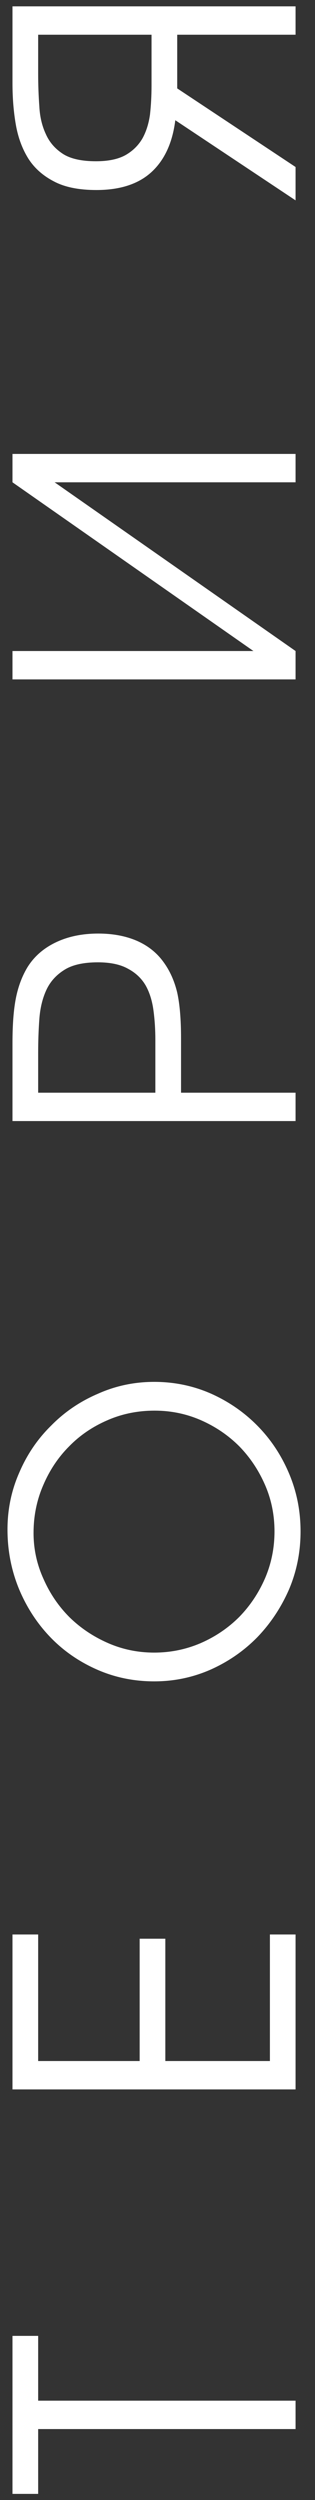
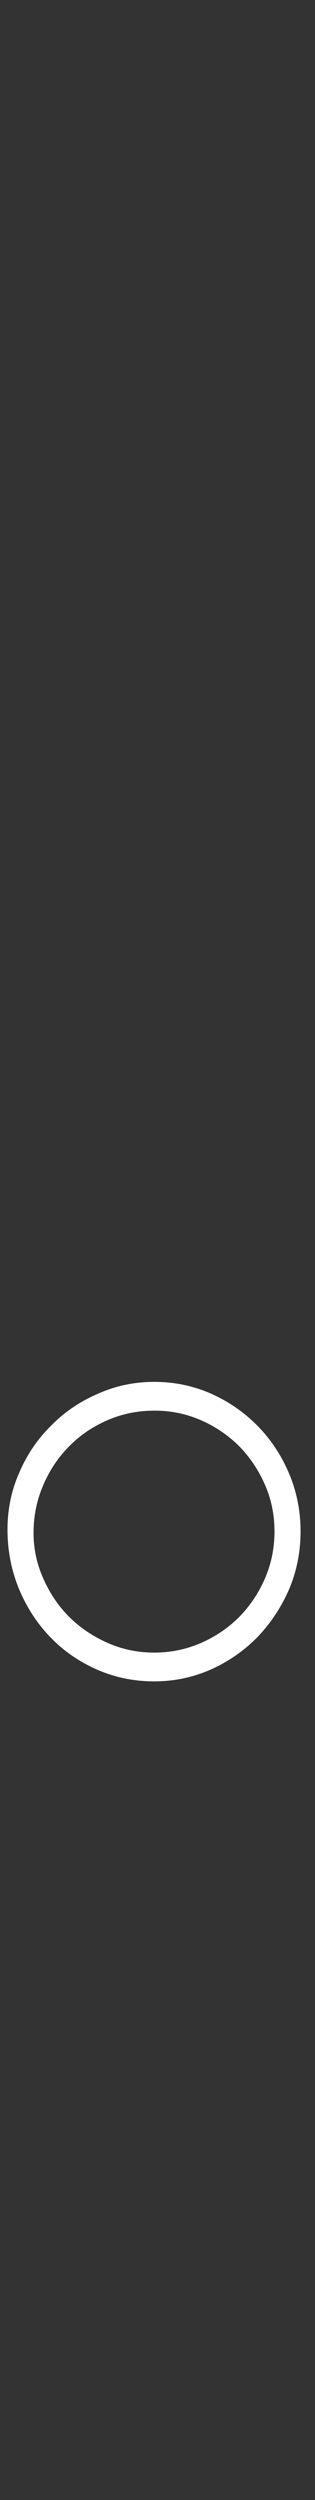
<svg xmlns="http://www.w3.org/2000/svg" width="14" height="111" viewBox="0 0 14 111" fill="none">
  <rect x="0" y="0" width="14" height="111" fill="#333333" stroke="none" />
-   <path d="M1.696 107.848L1.696 110.726H0.555L0.555 103.711H1.696L1.696 106.588H13.136V107.848H1.696Z" fill="white" />
-   <path d="M0.555 92.768L0.555 85.889H1.696L1.696 91.508H6.207V86.077H7.348V91.508H11.996V85.889H13.136L13.136 92.768H0.555Z" fill="white" />
  <path d="M6.854 74.651C5.946 74.651 5.095 74.475 4.3 74.123C3.506 73.771 2.819 73.294 2.24 72.693C1.65 72.08 1.185 71.365 0.844 70.548C0.504 69.719 0.333 68.839 0.333 67.909C0.333 67.012 0.509 66.166 0.861 65.372C1.202 64.577 1.673 63.885 2.274 63.295C2.865 62.693 3.557 62.222 4.351 61.882C5.135 61.53 5.969 61.354 6.854 61.354C7.751 61.354 8.596 61.53 9.391 61.882C10.174 62.234 10.861 62.71 11.451 63.312C12.041 63.913 12.507 64.617 12.847 65.423C13.188 66.229 13.358 67.086 13.358 67.994C13.358 68.902 13.188 69.759 12.847 70.565C12.495 71.371 12.024 72.08 11.434 72.693C10.844 73.294 10.157 73.771 9.374 74.123C8.579 74.475 7.739 74.651 6.854 74.651ZM6.854 73.374C7.581 73.374 8.273 73.232 8.931 72.948C9.578 72.664 10.146 72.278 10.634 71.79C11.11 71.302 11.491 70.735 11.774 70.088C12.058 69.43 12.2 68.732 12.2 67.994C12.2 67.256 12.058 66.564 11.774 65.917C11.491 65.27 11.11 64.702 10.634 64.214C10.146 63.726 9.578 63.34 8.931 63.056C8.284 62.773 7.598 62.631 6.871 62.631C6.122 62.631 5.424 62.773 4.777 63.056C4.119 63.34 3.551 63.726 3.075 64.214C2.587 64.702 2.201 65.281 1.917 65.951C1.633 66.609 1.491 67.313 1.491 68.062C1.491 68.777 1.639 69.458 1.934 70.105C2.218 70.752 2.604 71.319 3.092 71.807C3.58 72.284 4.147 72.664 4.794 72.948C5.441 73.232 6.128 73.374 6.854 73.374Z" fill="white" />
-   <path d="M0.555 49.774L0.555 46.301C0.555 45.484 0.606 44.82 0.708 44.309C0.81 43.799 0.98 43.345 1.219 42.947C1.514 42.471 1.934 42.102 2.479 41.841C3.023 41.58 3.653 41.449 4.368 41.449C5.015 41.449 5.589 41.557 6.088 41.773C6.576 41.988 6.968 42.3 7.263 42.709C7.547 43.095 7.751 43.549 7.876 44.071C7.989 44.582 8.046 45.257 8.046 46.097V48.515H13.136V49.774H0.555ZM6.905 46.182C6.905 45.717 6.877 45.274 6.82 44.854C6.763 44.434 6.65 44.071 6.48 43.764C6.298 43.447 6.037 43.197 5.696 43.015C5.356 42.822 4.908 42.726 4.351 42.726C3.704 42.726 3.205 42.84 2.853 43.066C2.49 43.294 2.223 43.594 2.053 43.969C1.883 44.343 1.781 44.775 1.747 45.263C1.713 45.739 1.696 46.227 1.696 46.727L1.696 48.515H6.905V46.182Z" fill="white" />
-   <path d="M0.555 30.165L0.555 28.905H11.264L0.555 21.414L0.555 20.154L13.136 20.154V21.414H2.428L13.136 28.905V30.165H0.555Z" fill="white" />
-   <path d="M1.696 1.542L1.696 3.278C1.696 3.766 1.713 4.243 1.747 4.708C1.769 5.174 1.866 5.588 2.036 5.951C2.195 6.314 2.45 6.609 2.802 6.836C3.143 7.052 3.631 7.16 4.266 7.16C4.811 7.16 5.248 7.069 5.577 6.887C5.895 6.706 6.145 6.462 6.326 6.155C6.497 5.849 6.61 5.491 6.667 5.083C6.712 4.674 6.735 4.249 6.735 3.806L6.735 1.542L1.696 1.542ZM7.791 5.338C7.666 6.337 7.314 7.103 6.735 7.637C6.156 8.17 5.339 8.437 4.283 8.437C3.512 8.437 2.887 8.312 2.411 8.062C1.923 7.812 1.542 7.478 1.27 7.058C0.997 6.626 0.81 6.127 0.708 5.559C0.606 4.981 0.555 4.362 0.555 3.704L0.555 0.282L13.136 0.282V1.542L7.876 1.542V3.925L13.136 7.415V8.896L7.791 5.338Z" fill="white" />
</svg>